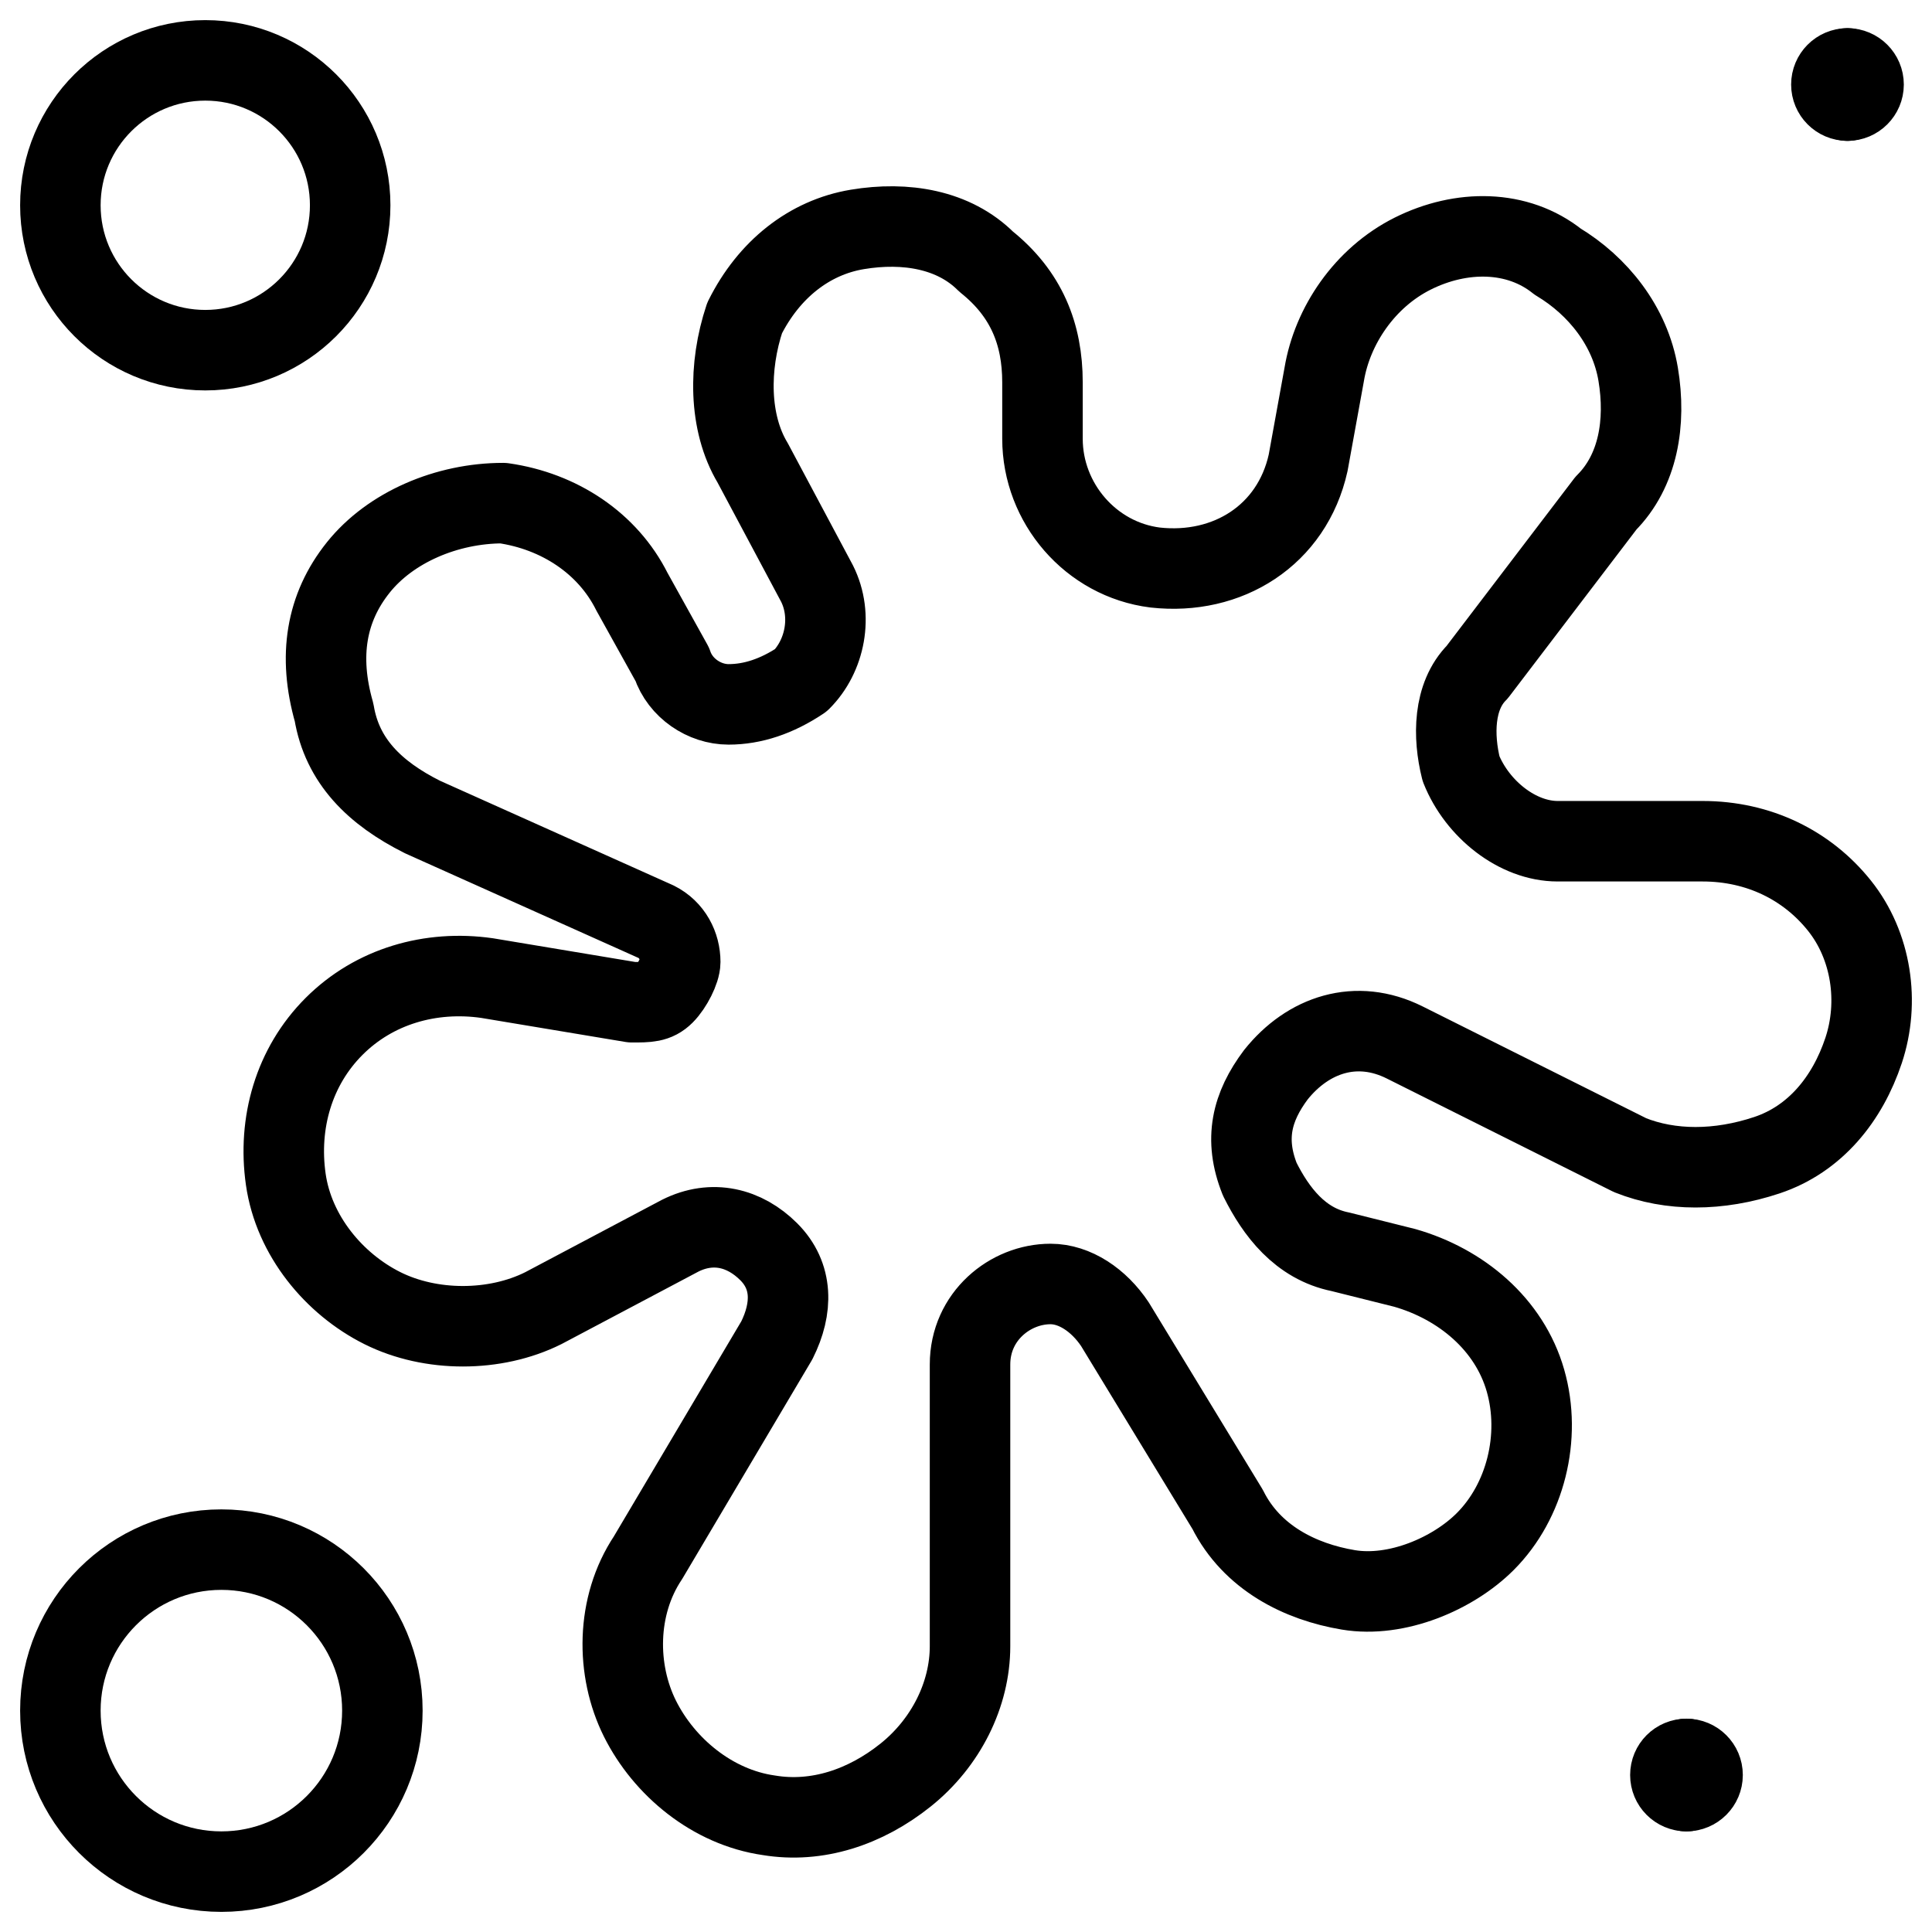
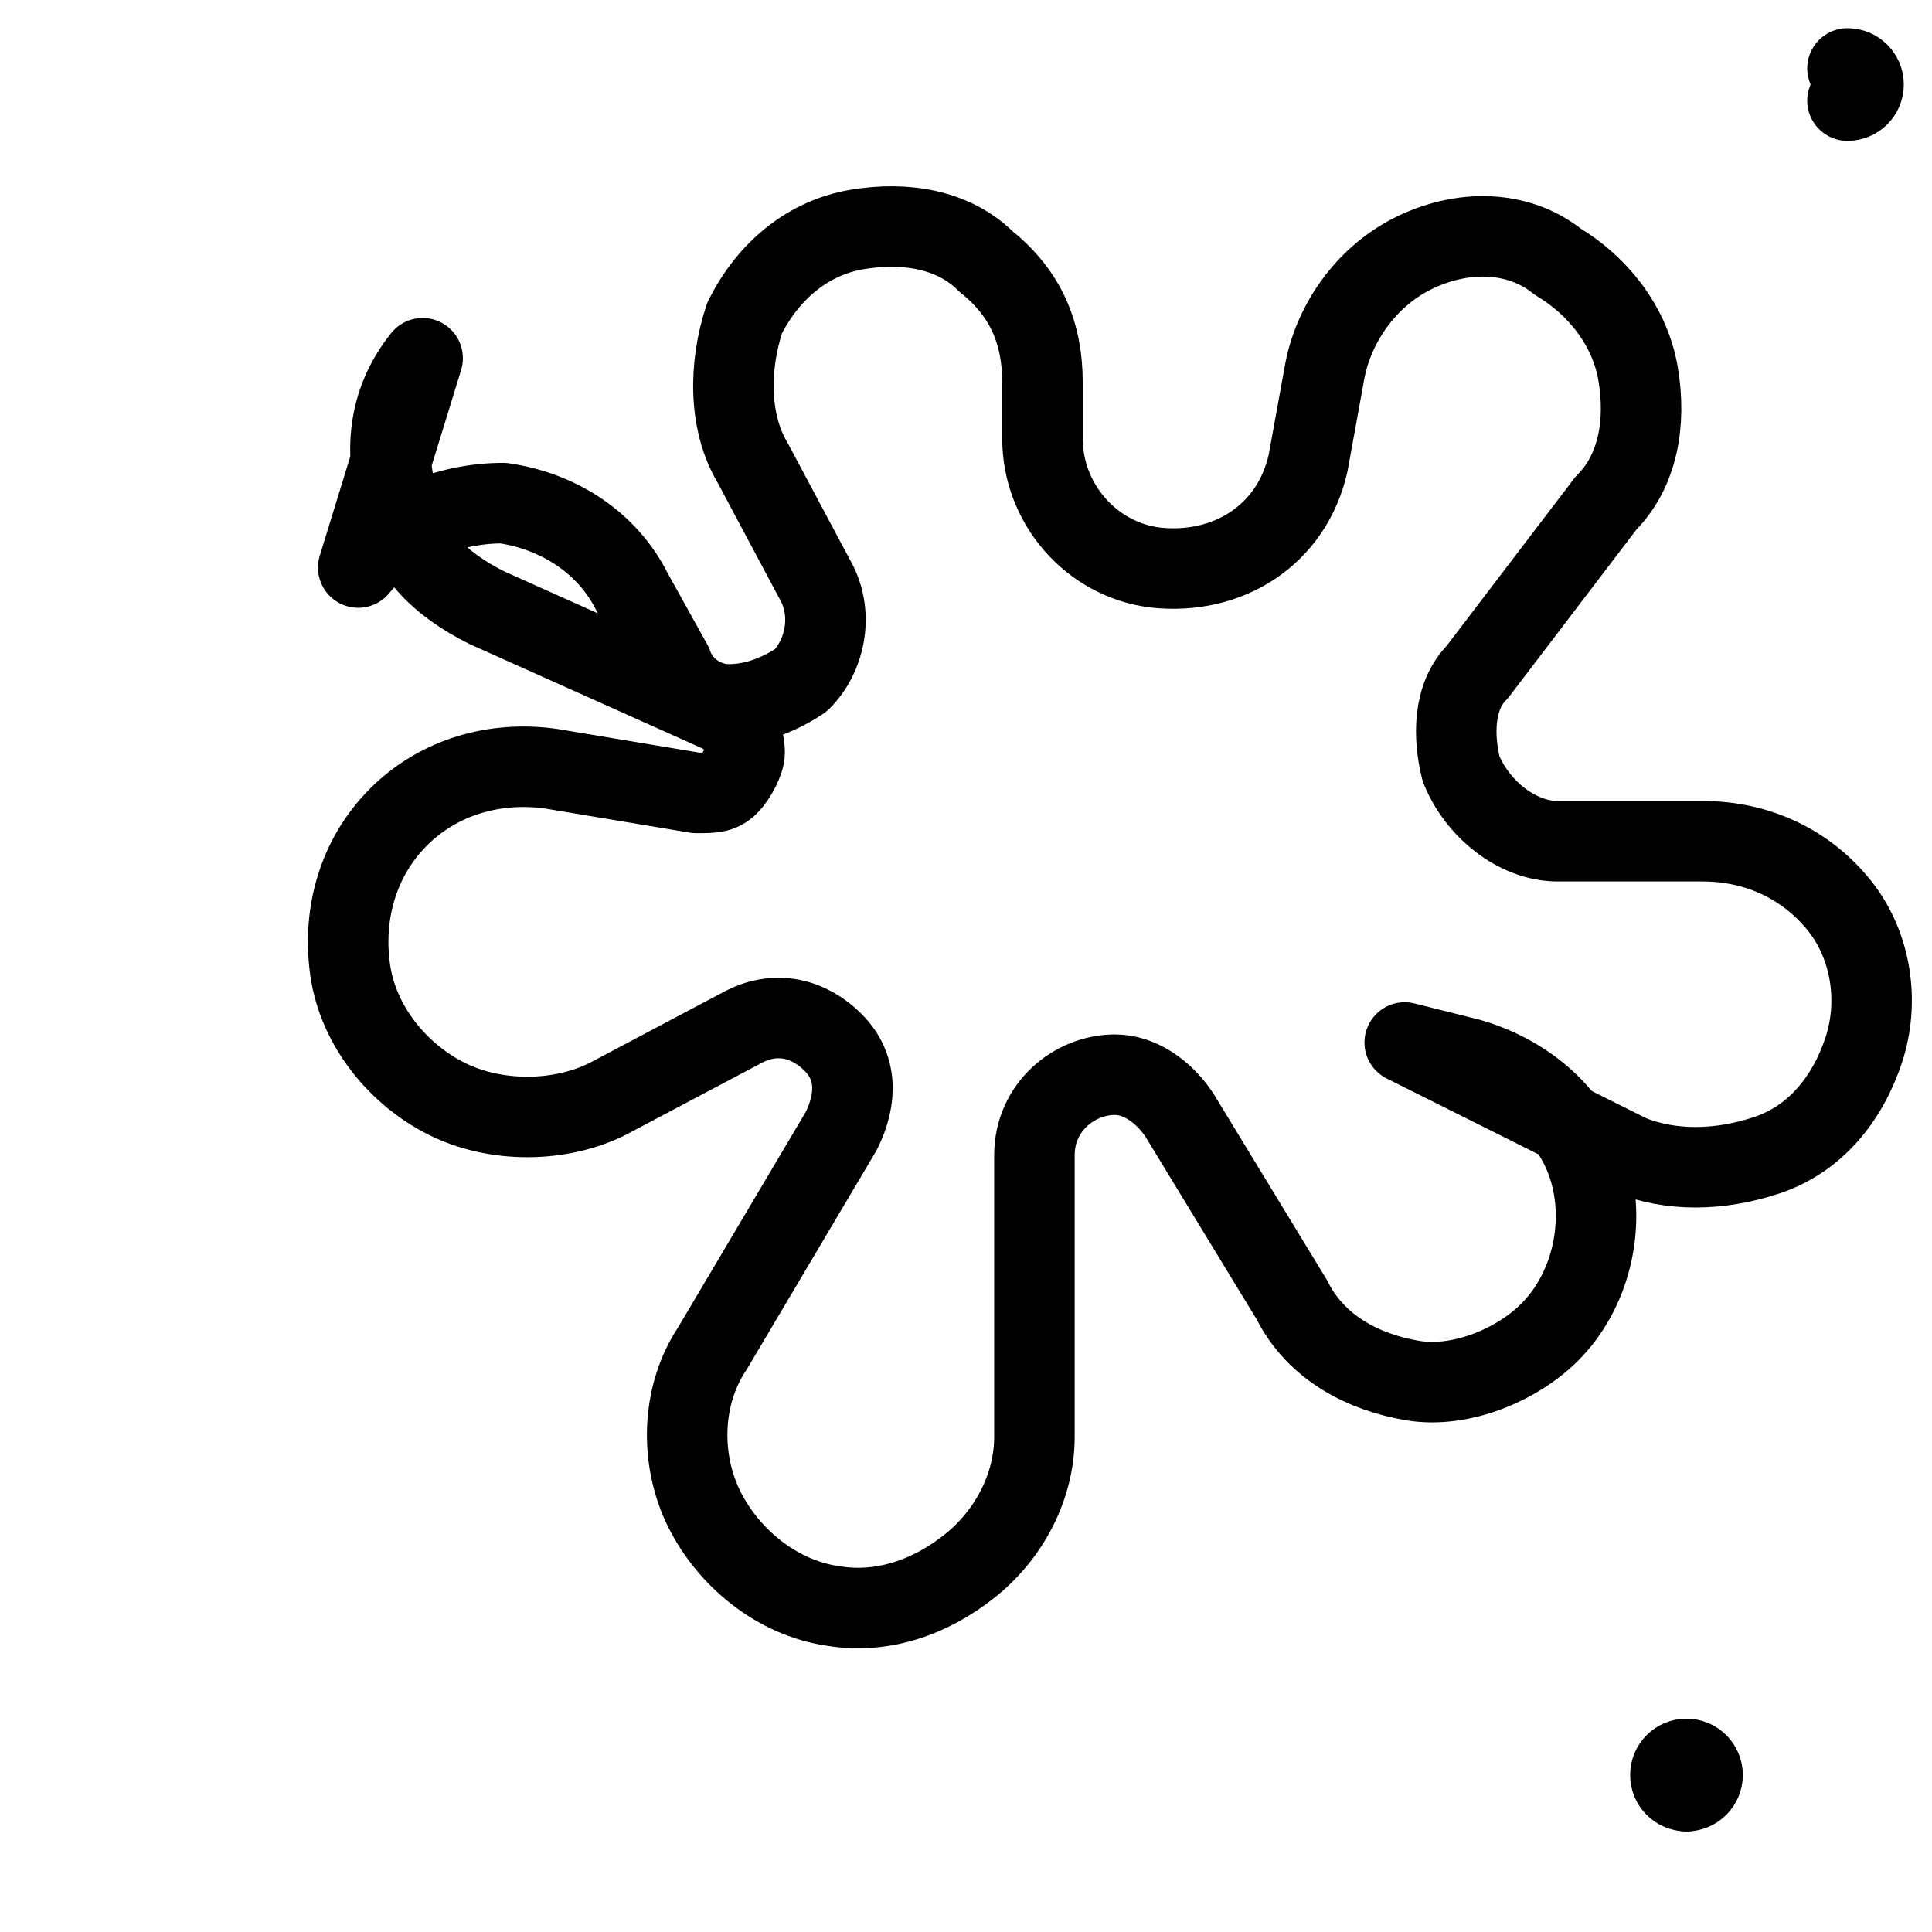
<svg xmlns="http://www.w3.org/2000/svg" fill="none" viewBox="0 0 24 24">
-   <path stroke="#000000" stroke-linecap="round" stroke-linejoin="round" stroke-miterlimit="10" d="M4.45 7.05c0.4 -0.5 1.1 -0.8 1.8 -0.8 0.7 0.1 1.3 0.5 1.6 1.1l0.5 0.9c0.1 0.3 0.4 0.5 0.7 0.5 0.3 0 0.6 -0.1 0.9 -0.3 0.3 -0.3 0.4 -0.8 0.2 -1.2l-0.8 -1.5c-0.3 -0.5 -0.3 -1.2 -0.1 -1.8 0.3 -0.6 0.8 -1 1.4 -1.1 0.6 -0.1 1.2 0 1.6 0.4 0.5 0.4 0.7 0.9 0.7 1.5v0.7c0 0.8 0.6 1.5 1.4 1.6 0.9 0.1 1.7 -0.4 1.9 -1.3l0.2 -1.1c0.1 -0.6 0.5 -1.2 1.1 -1.5 0.6 -0.3 1.3 -0.3 1.8 0.1 0.5 0.3 0.9 0.8 1 1.4 0.1 0.6 0 1.2 -0.4 1.6l-1.6 2.1c-0.3 0.3 -0.3 0.8 -0.2 1.2 0.2 0.5 0.7 0.9 1.2 0.9h1.8c0.7 0 1.3 0.3 1.7 0.8 0.4 0.5 0.5 1.2 0.3 1.8 -0.2 0.6 -0.6 1.1 -1.2 1.3 -0.6 0.2 -1.2 0.2 -1.7 0l-2.8 -1.4c-0.6 -0.3 -1.2 -0.1 -1.6 0.4 -0.3 0.4 -0.4 0.8 -0.2 1.3 0.2 0.4 0.5 0.8 1 0.9l0.8 0.2c0.7 0.2 1.3 0.7 1.5 1.4 0.2 0.7 0 1.5 -0.5 2 -0.4 0.4 -1.1 0.7 -1.7 0.6 -0.6 -0.1 -1.2 -0.4 -1.5 -1l-1.4 -2.3c-0.2 -0.3 -0.5 -0.5 -0.8 -0.5 -0.5 0 -1 0.4 -1 1v3.5c0 0.6 -0.3 1.2 -0.8 1.6 -0.5 0.4 -1.1 0.6 -1.7 0.5 -0.7 -0.1 -1.3 -0.6 -1.6 -1.2 -0.3 -0.6 -0.3 -1.4 0.1 -2l1.6 -2.7c0.2 -0.4 0.2 -0.8 -0.1 -1.1 -0.3 -0.3 -0.7 -0.4 -1.1 -0.2l-1.7 0.9c-0.6 0.3 -1.4 0.3 -2 0 -0.6 -0.3 -1.1 -0.9 -1.2 -1.6 -0.1 -0.7 0.1 -1.4 0.6 -1.9s1.2 -0.7 1.9 -0.6l1.8 0.3c0.2 0 0.3 0 0.4 -0.1 0.1 -0.1 0.2 -0.3 0.2 -0.4 0 -0.2 -0.1 -0.4 -0.3 -0.5l-2.9 -1.3c-0.6 -0.3 -1 -0.7 -1.1 -1.3 -0.2 -0.7 -0.1 -1.3 0.3 -1.8Z" stroke-width="1" />
-   <path stroke="#000000" stroke-linecap="round" stroke-linejoin="round" stroke-miterlimit="10" d="M2.55 4.35c0.994 0 1.8 -0.806 1.8 -1.8C4.35 1.556 3.544 0.75 2.55 0.75 1.556 0.75 0.75 1.556 0.75 2.55c0 0.994 0.806 1.8 1.8 1.8Z" stroke-width="1" />
-   <path stroke="#000000" stroke-linecap="round" stroke-linejoin="round" stroke-miterlimit="10" d="M2.75 23.25c1.105 0 2 -0.895 2 -2s-0.895 -2 -2 -2 -2 0.895 -2 2 0.895 2 2 2Z" stroke-width="1" />
+   <path stroke="#000000" stroke-linecap="round" stroke-linejoin="round" stroke-miterlimit="10" d="M4.45 7.05c0.4 -0.5 1.1 -0.8 1.8 -0.8 0.7 0.1 1.3 0.5 1.6 1.1l0.5 0.9c0.1 0.3 0.4 0.5 0.7 0.5 0.3 0 0.6 -0.1 0.9 -0.3 0.3 -0.3 0.4 -0.8 0.2 -1.2l-0.8 -1.5c-0.3 -0.5 -0.3 -1.2 -0.1 -1.8 0.3 -0.6 0.8 -1 1.4 -1.1 0.6 -0.1 1.2 0 1.6 0.4 0.5 0.4 0.7 0.9 0.7 1.5v0.7c0 0.8 0.6 1.5 1.4 1.6 0.9 0.1 1.7 -0.4 1.9 -1.3l0.2 -1.1c0.1 -0.6 0.5 -1.2 1.1 -1.5 0.6 -0.3 1.3 -0.3 1.8 0.1 0.5 0.3 0.9 0.8 1 1.4 0.1 0.6 0 1.2 -0.4 1.6l-1.6 2.1c-0.3 0.3 -0.3 0.8 -0.2 1.2 0.2 0.5 0.7 0.9 1.2 0.9h1.8c0.7 0 1.3 0.3 1.7 0.8 0.4 0.5 0.5 1.2 0.3 1.8 -0.2 0.6 -0.6 1.1 -1.2 1.3 -0.6 0.2 -1.2 0.2 -1.7 0l-2.8 -1.4l0.8 0.2c0.7 0.2 1.3 0.7 1.5 1.4 0.2 0.7 0 1.5 -0.5 2 -0.4 0.4 -1.1 0.7 -1.7 0.6 -0.6 -0.1 -1.2 -0.4 -1.5 -1l-1.4 -2.3c-0.2 -0.3 -0.5 -0.5 -0.8 -0.5 -0.5 0 -1 0.4 -1 1v3.5c0 0.6 -0.3 1.2 -0.8 1.6 -0.5 0.4 -1.1 0.6 -1.7 0.5 -0.7 -0.1 -1.3 -0.6 -1.6 -1.2 -0.3 -0.6 -0.3 -1.4 0.1 -2l1.6 -2.7c0.2 -0.4 0.2 -0.8 -0.1 -1.1 -0.3 -0.3 -0.7 -0.4 -1.1 -0.2l-1.7 0.9c-0.6 0.3 -1.4 0.3 -2 0 -0.6 -0.3 -1.1 -0.9 -1.2 -1.6 -0.1 -0.7 0.1 -1.4 0.6 -1.9s1.2 -0.7 1.9 -0.6l1.8 0.3c0.2 0 0.3 0 0.4 -0.1 0.1 -0.1 0.2 -0.3 0.2 -0.4 0 -0.2 -0.1 -0.4 -0.3 -0.5l-2.9 -1.3c-0.6 -0.3 -1 -0.7 -1.1 -1.3 -0.2 -0.7 -0.1 -1.3 0.3 -1.8Z" stroke-width="1" />
  <path stroke="#000000" stroke-linecap="round" stroke-linejoin="round" stroke-miterlimit="10" d="M20.95 22.25c-0.111 0 -0.2 -0.09 -0.2 -0.2 0 -0.111 0.089 -0.2 0.2 -0.2" stroke-width="1" />
  <path stroke="#000000" stroke-linecap="round" stroke-linejoin="round" stroke-miterlimit="10" d="M20.95 22.25c0.11 0 0.2 -0.09 0.2 -0.2 0 -0.111 -0.09 -0.2 -0.2 -0.2" stroke-width="1" />
-   <path stroke="#000000" stroke-linecap="round" stroke-linejoin="round" stroke-miterlimit="10" d="M22.95 1.25c-0.111 0 -0.2 -0.09 -0.2 -0.2 0 -0.11 0.089 -0.2 0.2 -0.2" stroke-width="1" />
  <path stroke="#000000" stroke-linecap="round" stroke-linejoin="round" stroke-miterlimit="10" d="M22.95 1.25c0.11 0 0.2 -0.09 0.2 -0.2 0 -0.11 -0.09 -0.2 -0.2 -0.2" stroke-width="1" />
</svg>